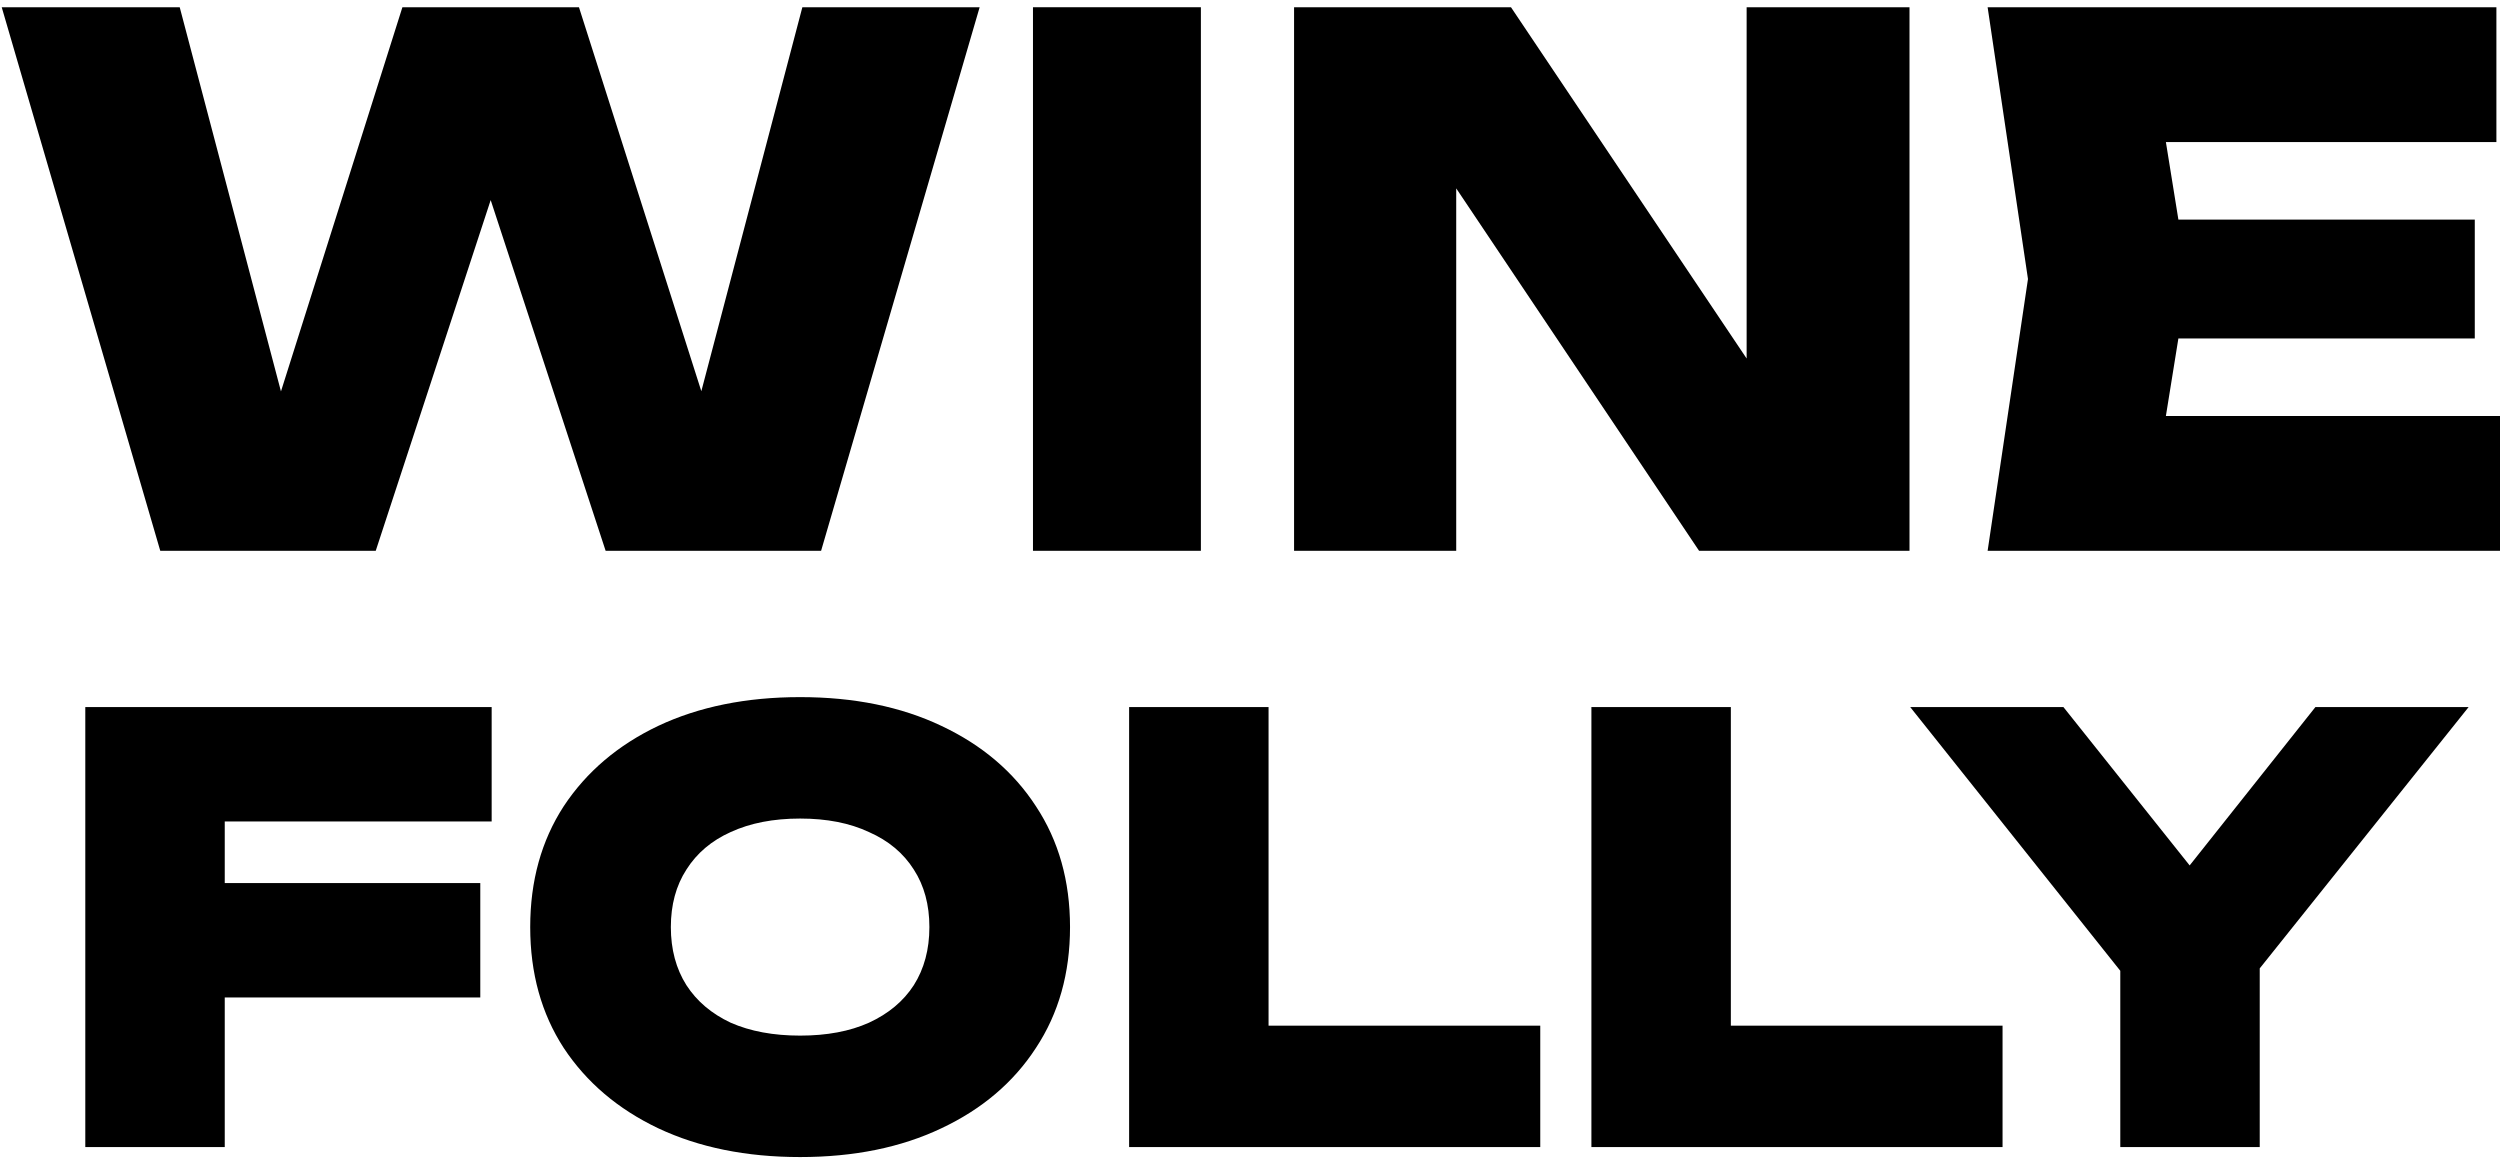
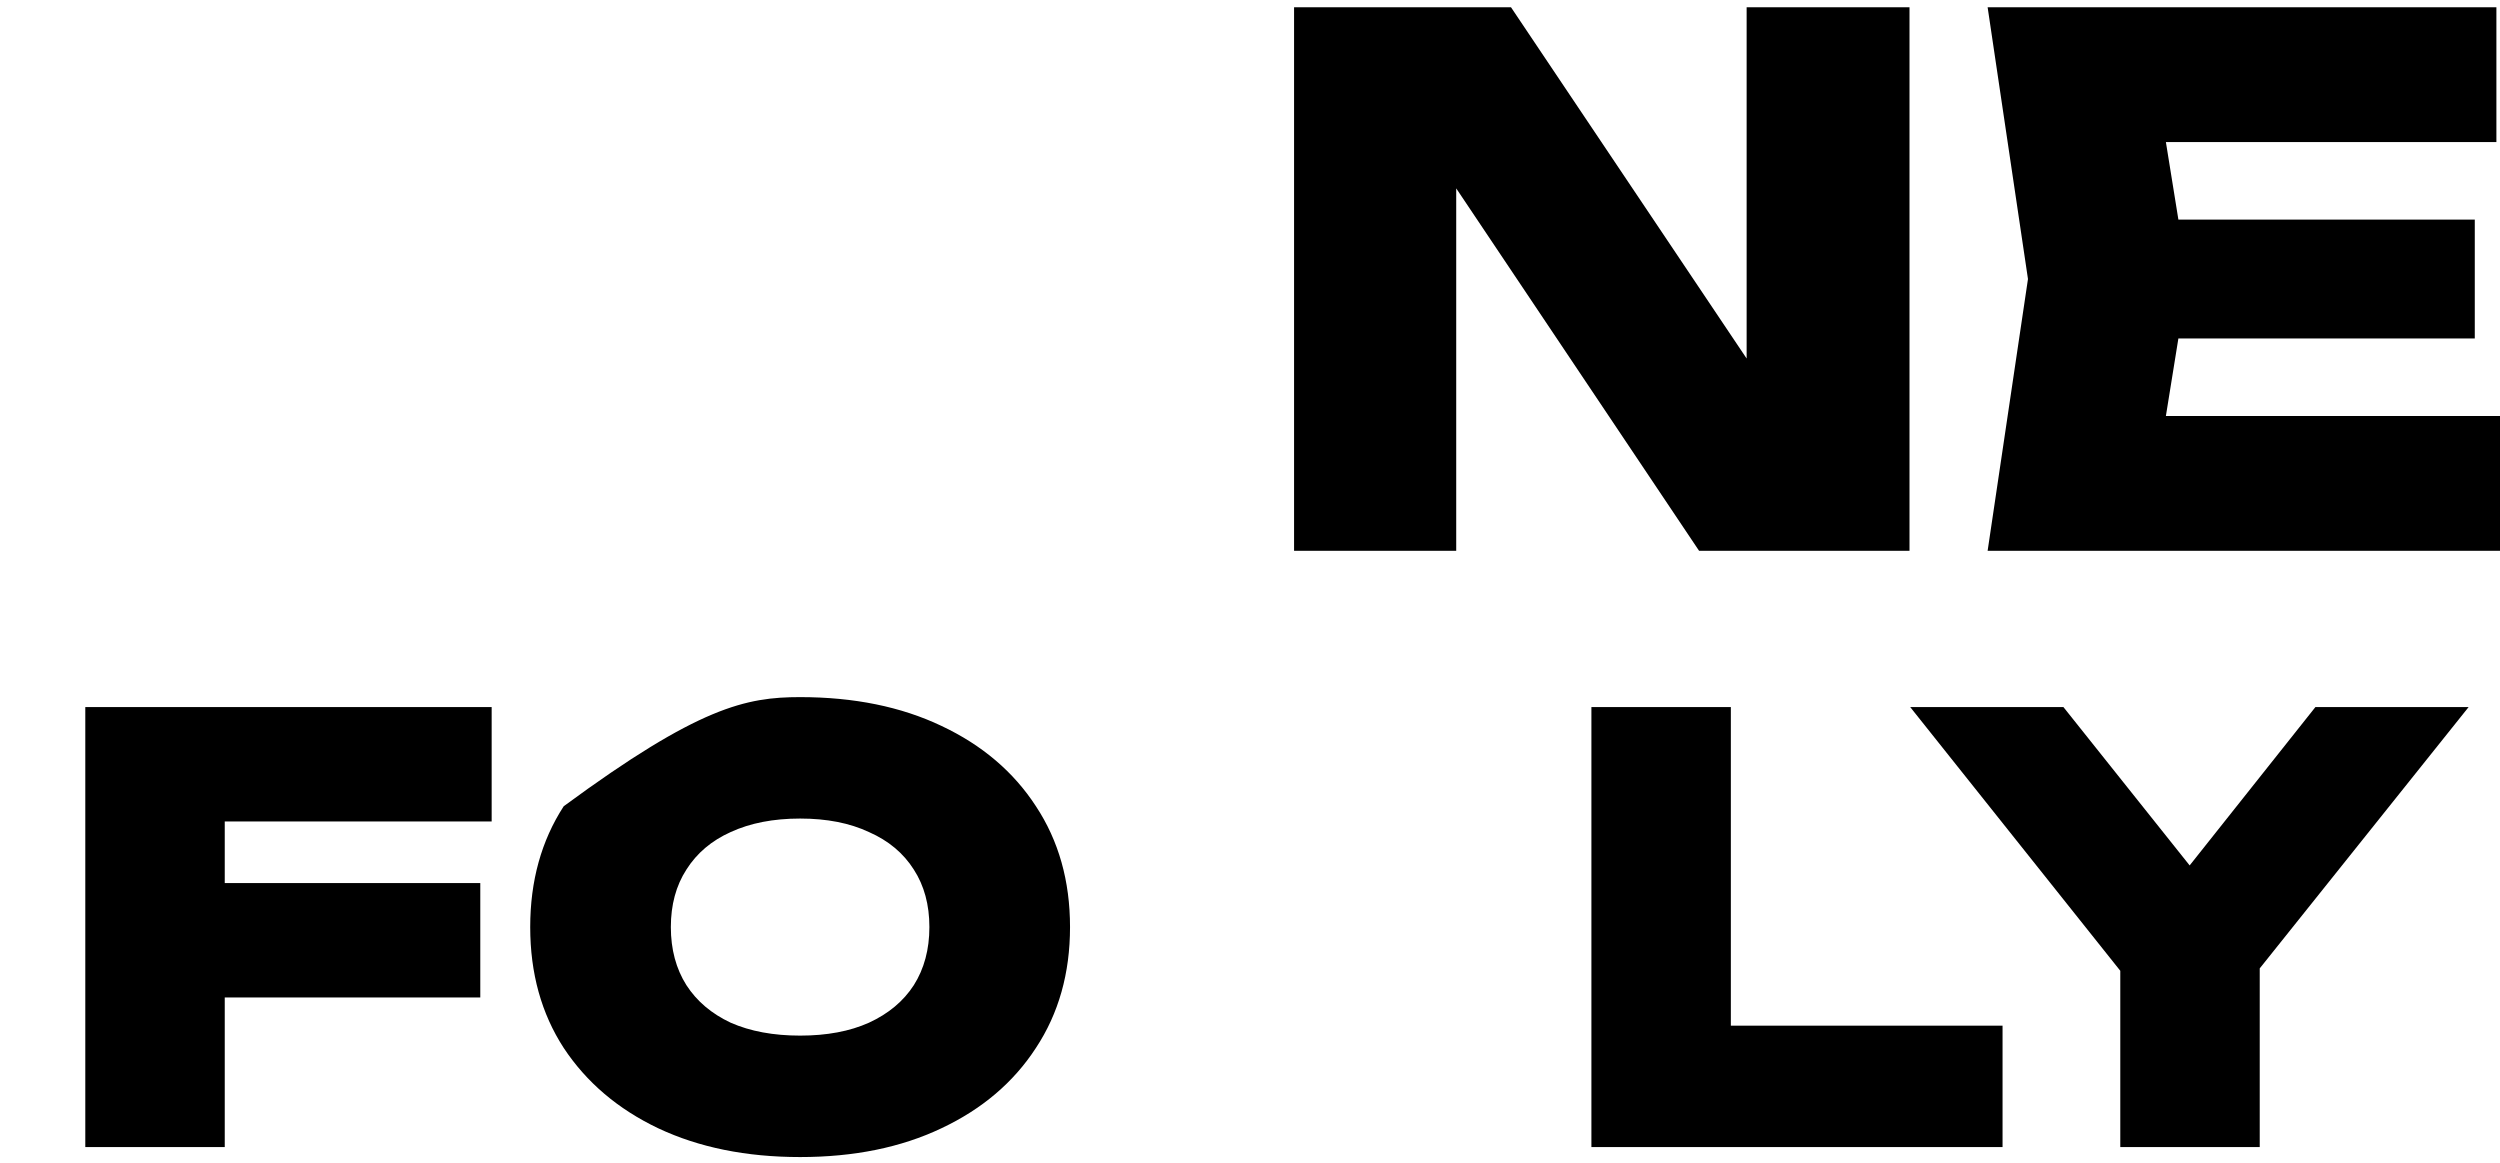
<svg xmlns="http://www.w3.org/2000/svg" width="286" height="133" viewBox="0 0 286 133" fill="none">
-   <path d="M83.381 54.637L77.61 54.72L91.79 0.828H112.071L93.934 63.011H69.284L52.3 11.191H59.968L42.984 63.011H18.334L0.197 0.828L20.56 0.828L34.74 54.637L29.052 54.554L46.035 0.828L66.233 0.828L83.381 54.637Z" fill="black" />
-   <path d="M118.172 0.828H137.381V63.011H118.172V0.828Z" fill="black" />
  <path d="M205.339 49.248L199.815 50.408V0.828L218.447 0.828V63.011H194.374L161.15 13.43L166.591 12.269V63.011H148.041V0.828H172.856L205.339 49.248Z" fill="black" />
  <path d="M283.115 25.12V38.718H237.194V25.12H283.115ZM250.303 31.919L246.428 55.963L238.926 47.589H286V63.011H227.384L232 31.919L227.384 0.828L285.588 0.828V16.249H238.926L246.428 7.875L250.303 31.919Z" fill="black" />
  <path d="M17.495 101.025H54.945V114.112H17.495V101.025ZM56.246 80.891V93.978H18.248L25.711 86.797V131.226H9.758V80.891H56.246Z" fill="black" />
-   <path d="M91.534 132.367C85.372 132.367 79.963 131.27 75.308 129.078C70.698 126.886 67.092 123.821 64.49 119.884C61.934 115.946 60.656 111.338 60.656 106.058C60.656 100.779 61.934 96.17 64.49 92.233C67.092 88.296 70.698 85.231 75.308 83.038C79.963 80.846 85.372 79.75 91.534 79.75C97.695 79.75 103.081 80.846 107.691 83.038C112.347 85.231 115.953 88.296 118.509 92.233C121.11 96.17 122.411 100.779 122.411 106.058C122.411 111.338 121.11 115.946 118.509 119.884C115.953 123.821 112.347 126.886 107.691 129.078C103.081 131.27 97.695 132.367 91.534 132.367ZM91.534 118.474C94.592 118.474 97.216 117.982 99.407 116.998C101.644 115.969 103.355 114.537 104.542 112.702C105.729 110.823 106.322 108.609 106.322 106.058C106.322 103.508 105.729 101.316 104.542 99.481C103.355 97.602 101.644 96.17 99.407 95.186C97.216 94.157 94.592 93.642 91.534 93.642C88.475 93.642 85.828 94.157 83.592 95.186C81.401 96.17 79.712 97.602 78.525 99.481C77.339 101.316 76.745 103.508 76.745 106.058C76.745 108.609 77.339 110.823 78.525 112.702C79.712 114.537 81.401 115.969 83.592 116.998C85.828 117.982 88.475 118.474 91.534 118.474Z" fill="black" />
-   <path d="M145.123 80.891V124.313L137.934 117.333H176.206V131.226H129.171V80.891H145.123Z" fill="black" />
+   <path d="M91.534 132.367C85.372 132.367 79.963 131.27 75.308 129.078C70.698 126.886 67.092 123.821 64.49 119.884C61.934 115.946 60.656 111.338 60.656 106.058C60.656 100.779 61.934 96.17 64.49 92.233C79.963 80.846 85.372 79.75 91.534 79.75C97.695 79.75 103.081 80.846 107.691 83.038C112.347 85.231 115.953 88.296 118.509 92.233C121.11 96.17 122.411 100.779 122.411 106.058C122.411 111.338 121.11 115.946 118.509 119.884C115.953 123.821 112.347 126.886 107.691 129.078C103.081 131.27 97.695 132.367 91.534 132.367ZM91.534 118.474C94.592 118.474 97.216 117.982 99.407 116.998C101.644 115.969 103.355 114.537 104.542 112.702C105.729 110.823 106.322 108.609 106.322 106.058C106.322 103.508 105.729 101.316 104.542 99.481C103.355 97.602 101.644 96.17 99.407 95.186C97.216 94.157 94.592 93.642 91.534 93.642C88.475 93.642 85.828 94.157 83.592 95.186C81.401 96.17 79.712 97.602 78.525 99.481C77.339 101.316 76.745 103.508 76.745 106.058C76.745 108.609 77.339 110.823 78.525 112.702C79.712 114.537 81.401 115.969 83.592 116.998C85.828 117.982 88.475 118.474 91.534 118.474Z" fill="black" />
  <path d="M198.009 80.891V124.313L190.82 117.333H229.092V131.226H182.057V80.891H198.009Z" fill="black" />
  <path d="M242.561 131.226V106.528H258.513V131.226H242.561ZM218.53 80.891H236.057L253.926 103.307H247.08L264.881 80.891H282.408L255.638 114.38L245.368 114.582L218.53 80.891Z" fill="black" />
</svg>